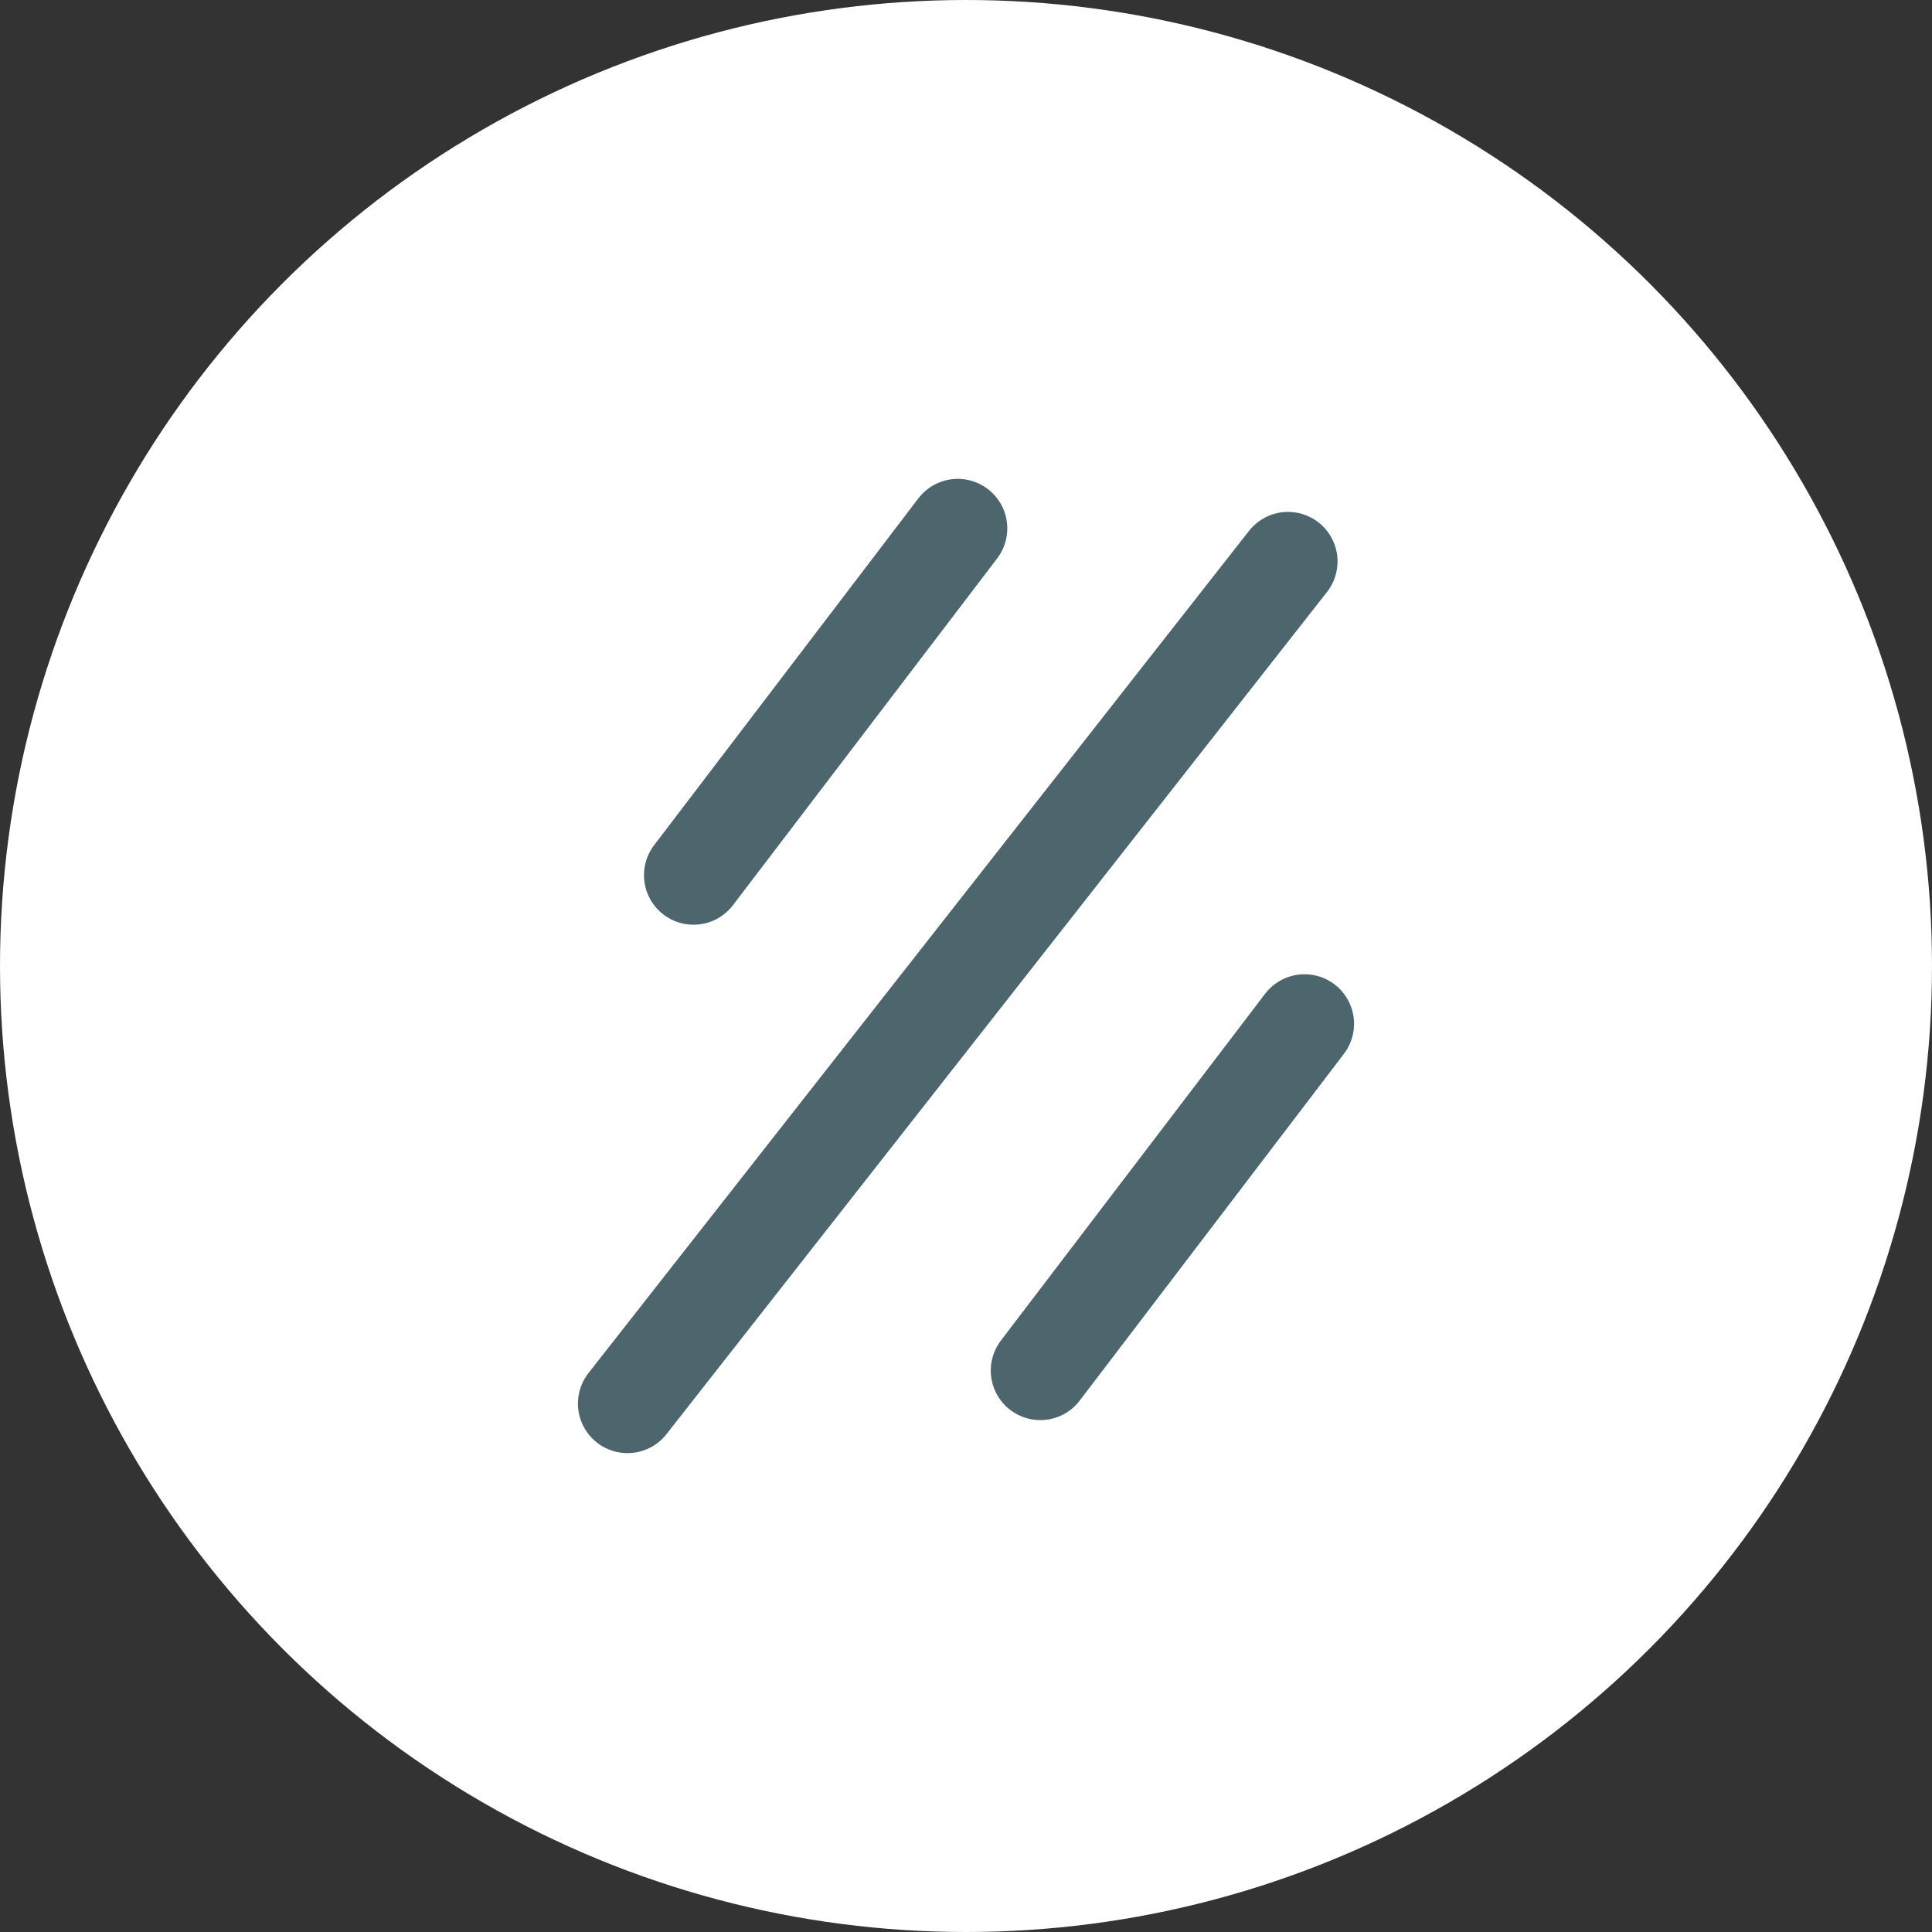
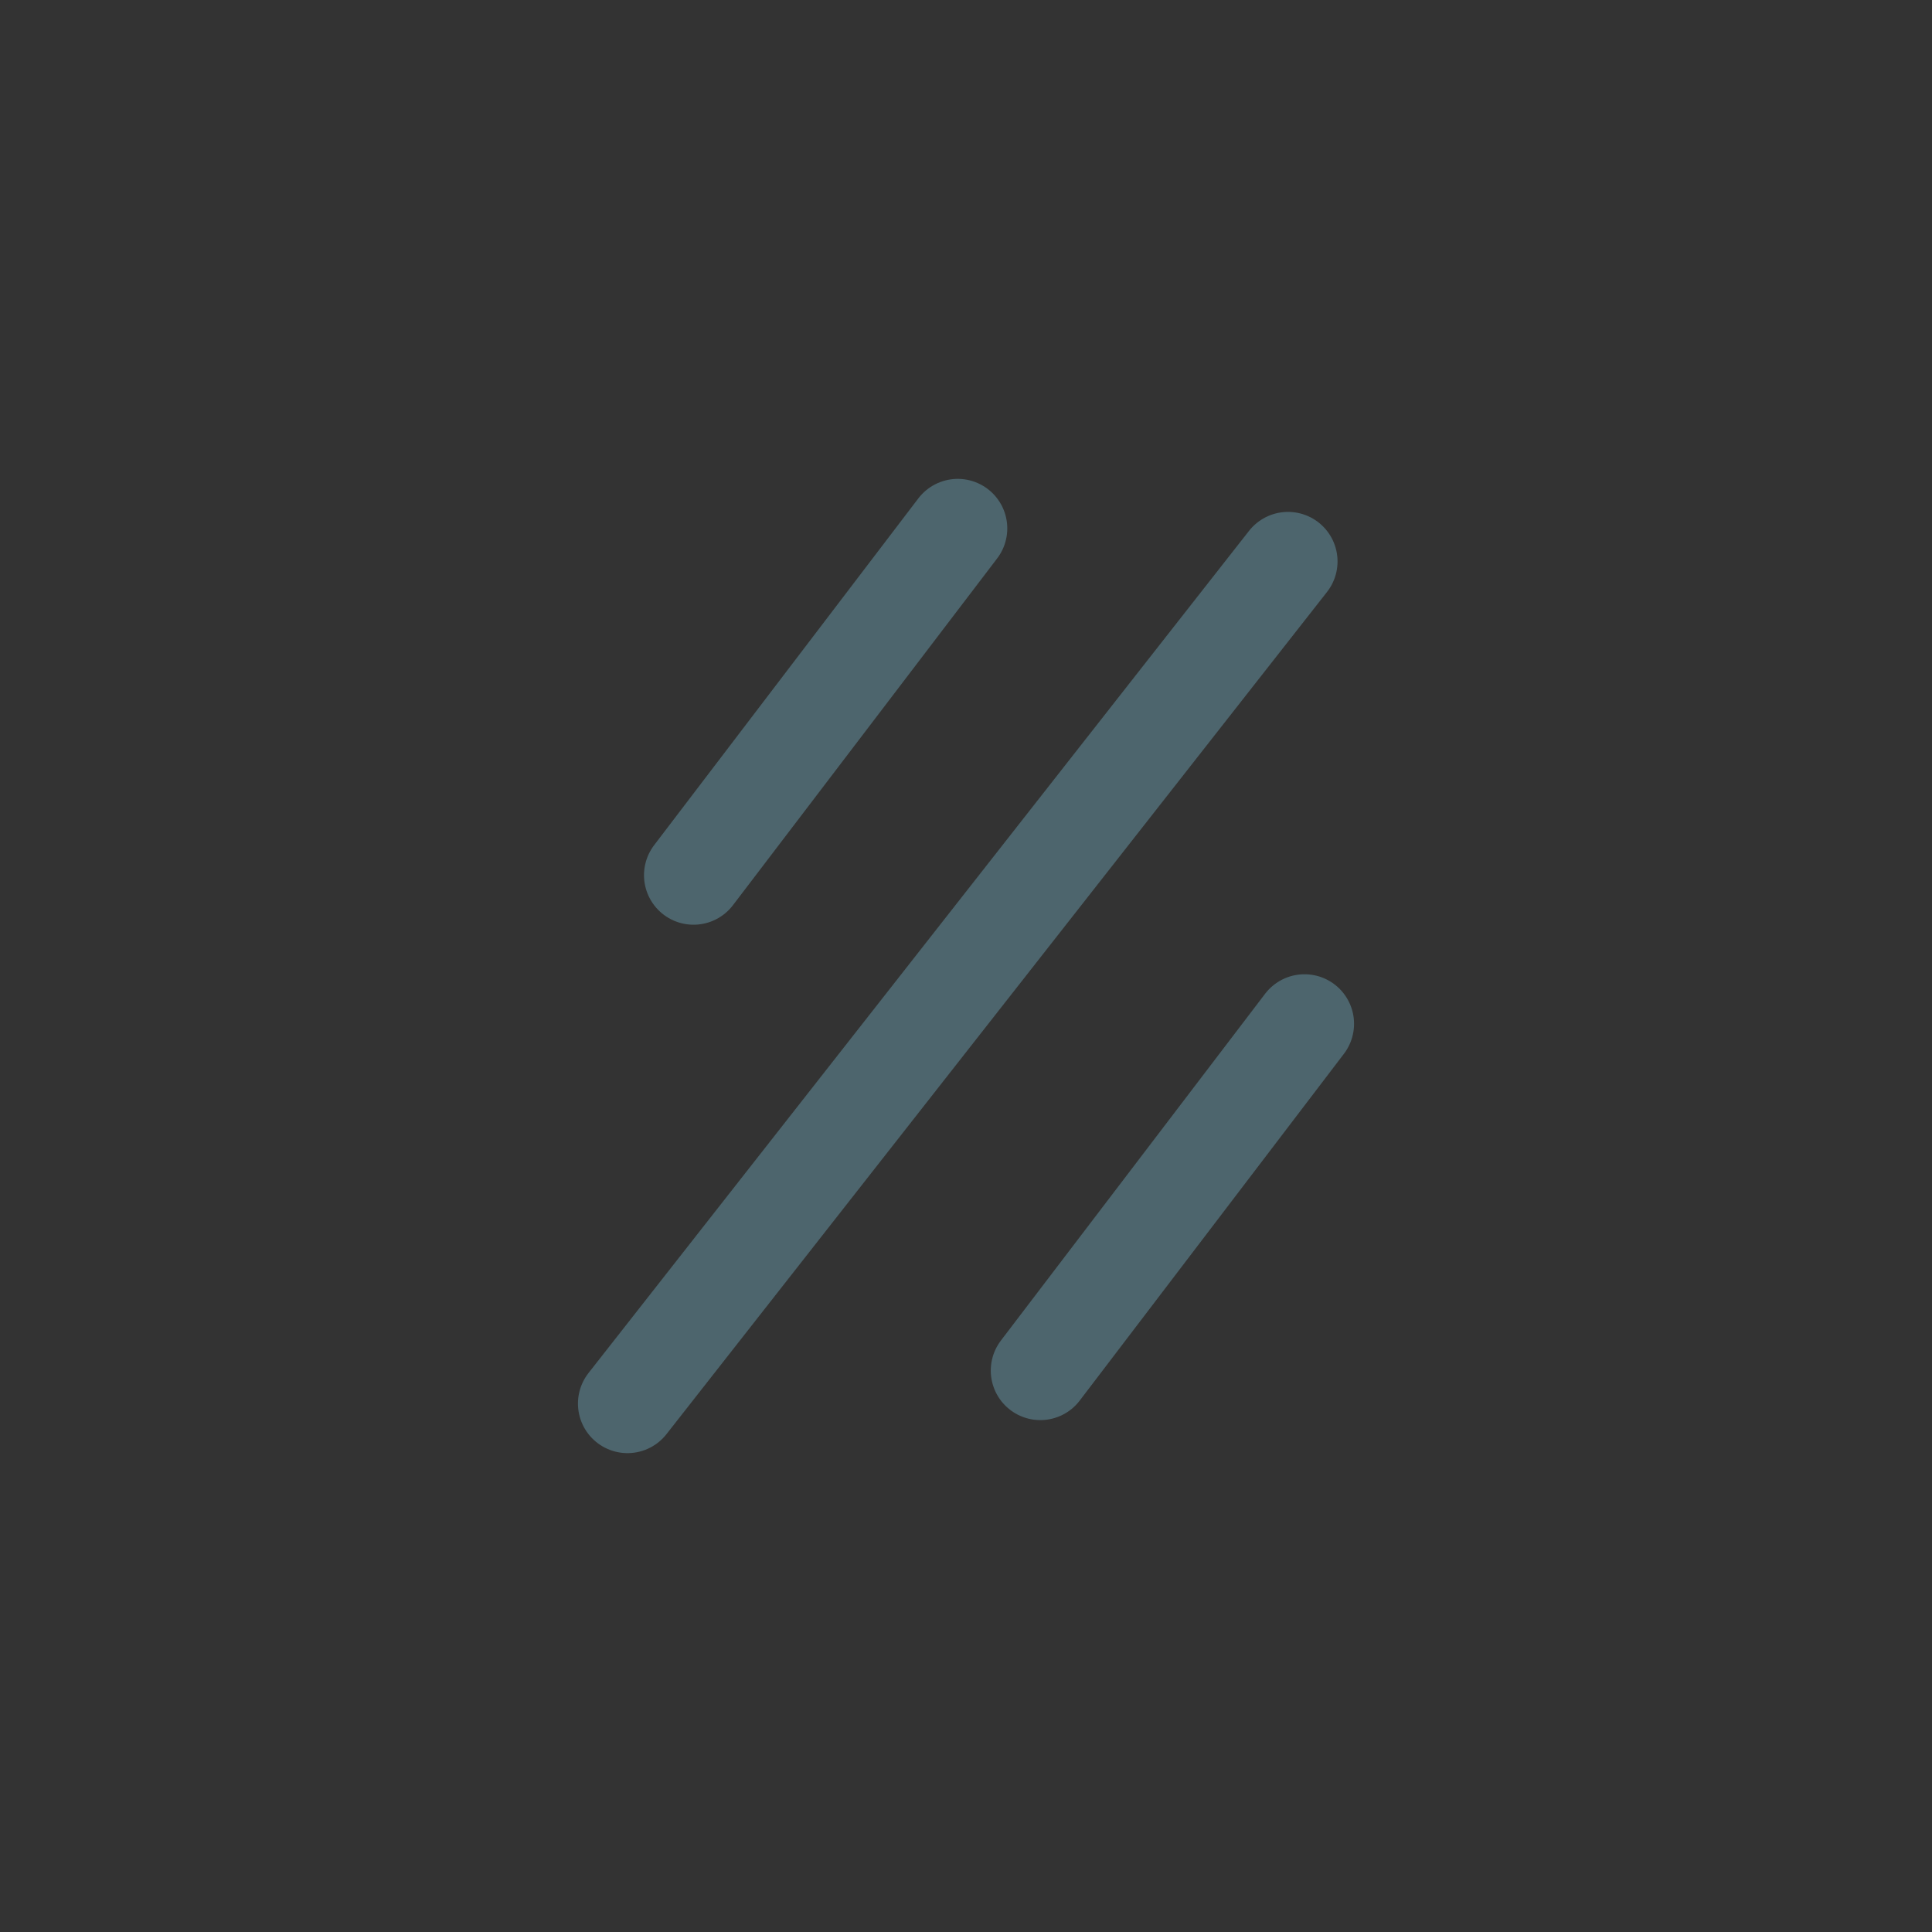
<svg xmlns="http://www.w3.org/2000/svg" width="117px" height="117px" viewBox="0 0 117 117" version="1.1">
  <rect x="0" y="0" width="117" height="117" fill="#333333" stroke="none" />
  <title>professioni/vetrai</title>
  <desc>Created with Sketch.</desc>
  <defs />
  <g id="asset" stroke="none" stroke-width="1" fill="none" fill-rule="evenodd">
    <g id="professioni/vetraio">
-       <circle id="Oval" fill="#FFFFFF" cx="58.5" cy="58.5" r="58.5" />
      <g stroke-width="1" transform="translate(38, 32)" stroke="#4D656D" stroke-linecap="round">
        <path d="M4,21 L20,0" id="Stroke-135" stroke-width="6" />
        <path d="M25,51 L41,30" id="Stroke-137" stroke-width="6" />
        <path d="M0,53 L40,2" id="Stroke-139" stroke-width="6" />
      </g>
    </g>
  </g>
</svg>